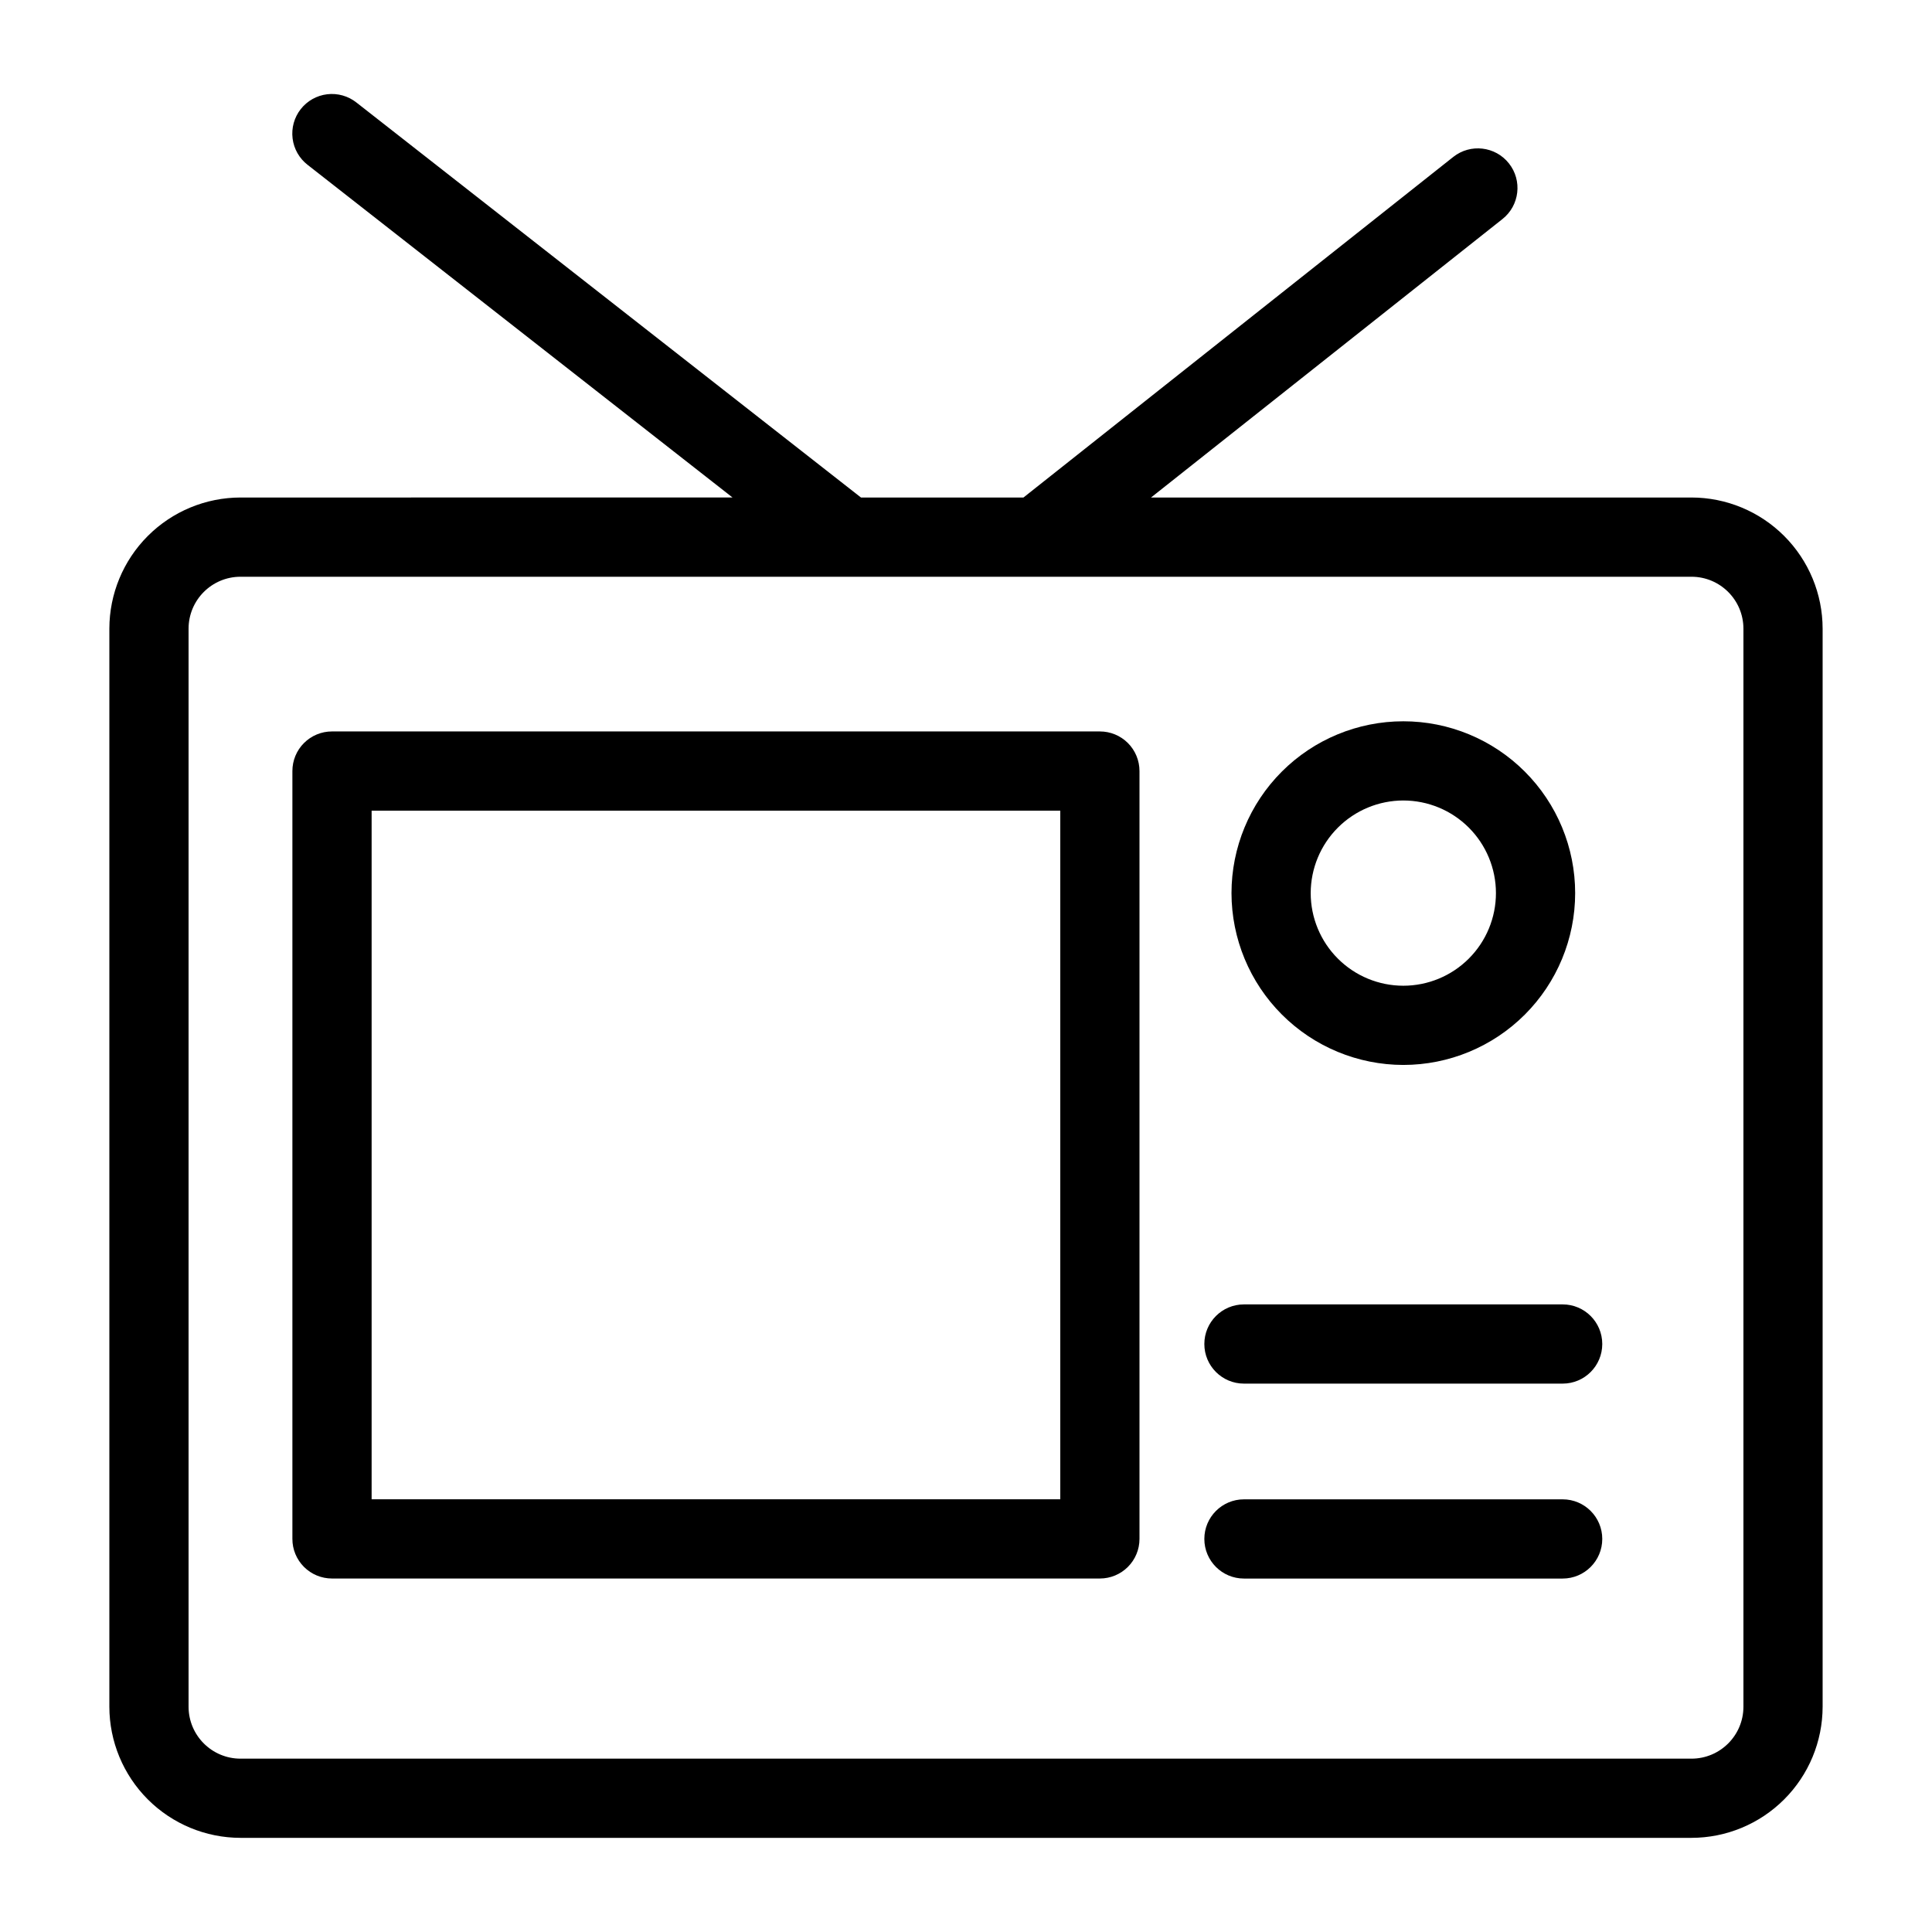
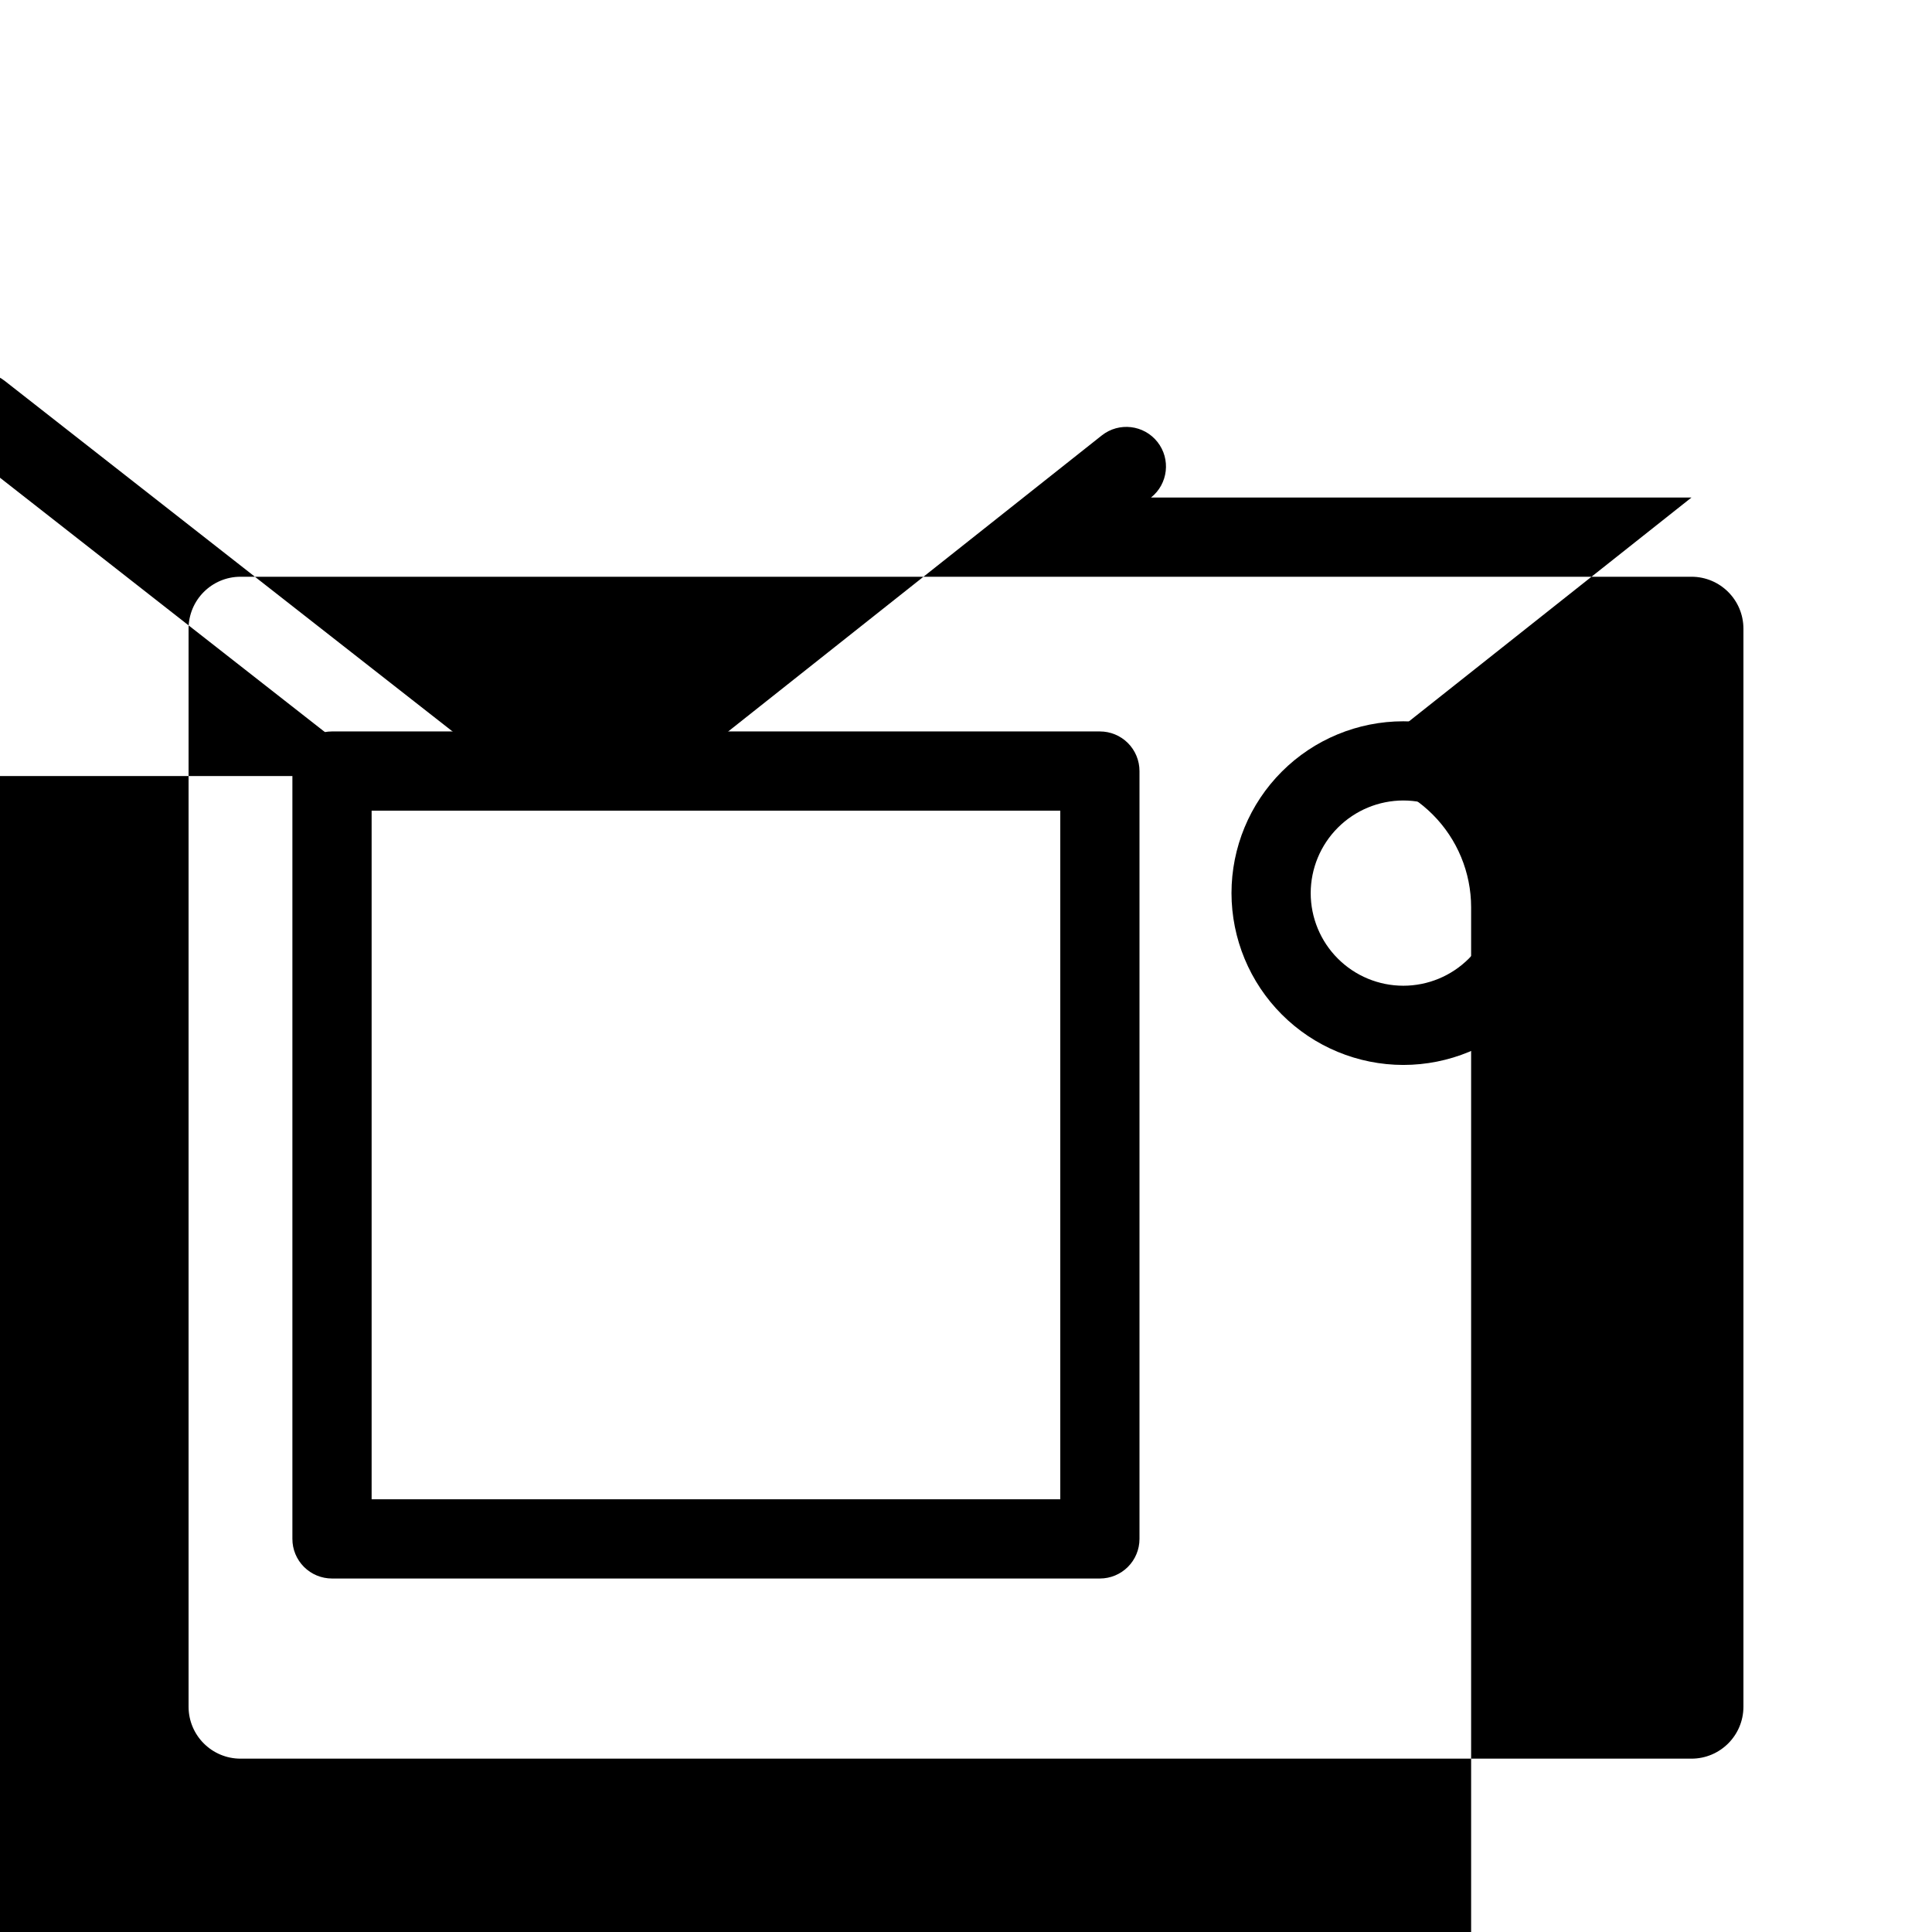
<svg xmlns="http://www.w3.org/2000/svg" fill="#000000" width="800px" height="800px" version="1.1" viewBox="144 144 512 512">
  <g>
-     <path d="m592.26 275.85h-143.23l93.152-73.812c4.535-3.602 5.293-10.199 1.699-14.738-3.598-4.539-10.191-5.312-14.738-1.723l-113.92 90.273h-43.051l-133.71-104.68c-2.188-1.73-4.977-2.519-7.75-2.191-2.773 0.332-5.301 1.754-7.023 3.953-1.719 2.199-2.492 4.992-2.148 7.762 0.344 2.773 1.781 5.293 3.988 7l112.6 88.148-130.39 0.004c-9.215 0.008-18.051 3.672-24.566 10.191-6.516 6.516-10.18 15.352-10.191 24.566v285.7c0.012 9.211 3.68 18.047 10.195 24.559 6.516 6.516 15.348 10.18 24.562 10.188h384.52c9.215-0.008 18.047-3.672 24.562-10.188 6.519-6.512 10.184-15.348 10.195-24.559v-285.7c-0.008-9.215-3.676-18.051-10.191-24.566-6.516-6.519-15.352-10.184-24.566-10.191zm13.766 320.46c-0.008 7.594-6.168 13.75-13.766 13.754h-384.52c-7.598-0.004-13.754-6.16-13.766-13.754v-285.7c0.004-7.602 6.164-13.762 13.766-13.766h384.52c7.602 0.004 13.762 6.164 13.766 13.766z" />
+     <path d="m592.26 275.85h-143.23c4.535-3.602 5.293-10.199 1.699-14.738-3.598-4.539-10.191-5.312-14.738-1.723l-113.92 90.273h-43.051l-133.71-104.68c-2.188-1.73-4.977-2.519-7.75-2.191-2.773 0.332-5.301 1.754-7.023 3.953-1.719 2.199-2.492 4.992-2.148 7.762 0.344 2.773 1.781 5.293 3.988 7l112.6 88.148-130.39 0.004c-9.215 0.008-18.051 3.672-24.566 10.191-6.516 6.516-10.18 15.352-10.191 24.566v285.7c0.012 9.211 3.68 18.047 10.195 24.559 6.516 6.516 15.348 10.18 24.562 10.188h384.52c9.215-0.008 18.047-3.672 24.562-10.188 6.519-6.512 10.184-15.348 10.195-24.559v-285.7c-0.008-9.215-3.676-18.051-10.191-24.566-6.516-6.519-15.352-10.184-24.566-10.191zm13.766 320.46c-0.008 7.594-6.168 13.75-13.766 13.754h-384.52c-7.598-0.004-13.754-6.16-13.766-13.754v-285.7c0.004-7.602 6.164-13.762 13.766-13.766h384.52c7.602 0.004 13.762 6.164 13.766 13.766z" />
    <path d="m435.48 337.84h-203.5c-2.781-0.004-5.453 1.102-7.422 3.07s-3.074 4.641-3.07 7.426v203.49c-0.004 2.785 1.102 5.453 3.07 7.422s4.641 3.074 7.422 3.074h203.5c2.785 0 5.453-1.105 7.422-3.074s3.074-4.637 3.074-7.422v-203.49c0-2.785-1.105-5.457-3.074-7.426s-4.637-3.074-7.422-3.07zm-10.496 203.49h-182.5v-182.5h182.5z" />
    <path d="m515.89 426.22c12.078 0 23.66-4.797 32.203-13.336 8.539-8.539 13.34-20.121 13.34-32.199s-4.797-23.66-13.34-32.199c-8.539-8.539-20.121-13.34-32.199-13.336-12.078 0-23.66 4.797-32.199 13.336-8.539 8.543-13.336 20.125-13.336 32.203 0.016 12.07 4.816 23.645 13.355 32.18 8.535 8.535 20.105 13.336 32.176 13.352zm0-70.078v-0.004c6.512 0 12.754 2.586 17.359 7.188 4.602 4.602 7.188 10.844 7.191 17.352 0 6.512-2.582 12.754-7.188 17.359-4.602 4.602-10.844 7.191-17.352 7.191s-12.754-2.582-17.355-7.188c-4.606-4.602-7.191-10.844-7.195-17.352 0.008-6.508 2.594-12.746 7.195-17.348 4.598-4.606 10.836-7.191 17.344-7.203z" />
-     <path d="m558.12 489.68h-84.461c-5.797 0-10.496 4.699-10.496 10.496s4.699 10.496 10.496 10.496h84.461c5.797 0 10.496-4.699 10.496-10.496s-4.699-10.496-10.496-10.496z" />
-     <path d="m558.12 541.34h-84.461c-5.797 0-10.496 4.699-10.496 10.496s4.699 10.496 10.496 10.496h84.461c5.797 0 10.496-4.699 10.496-10.496s-4.699-10.496-10.496-10.496z" />
  </g>
</svg>